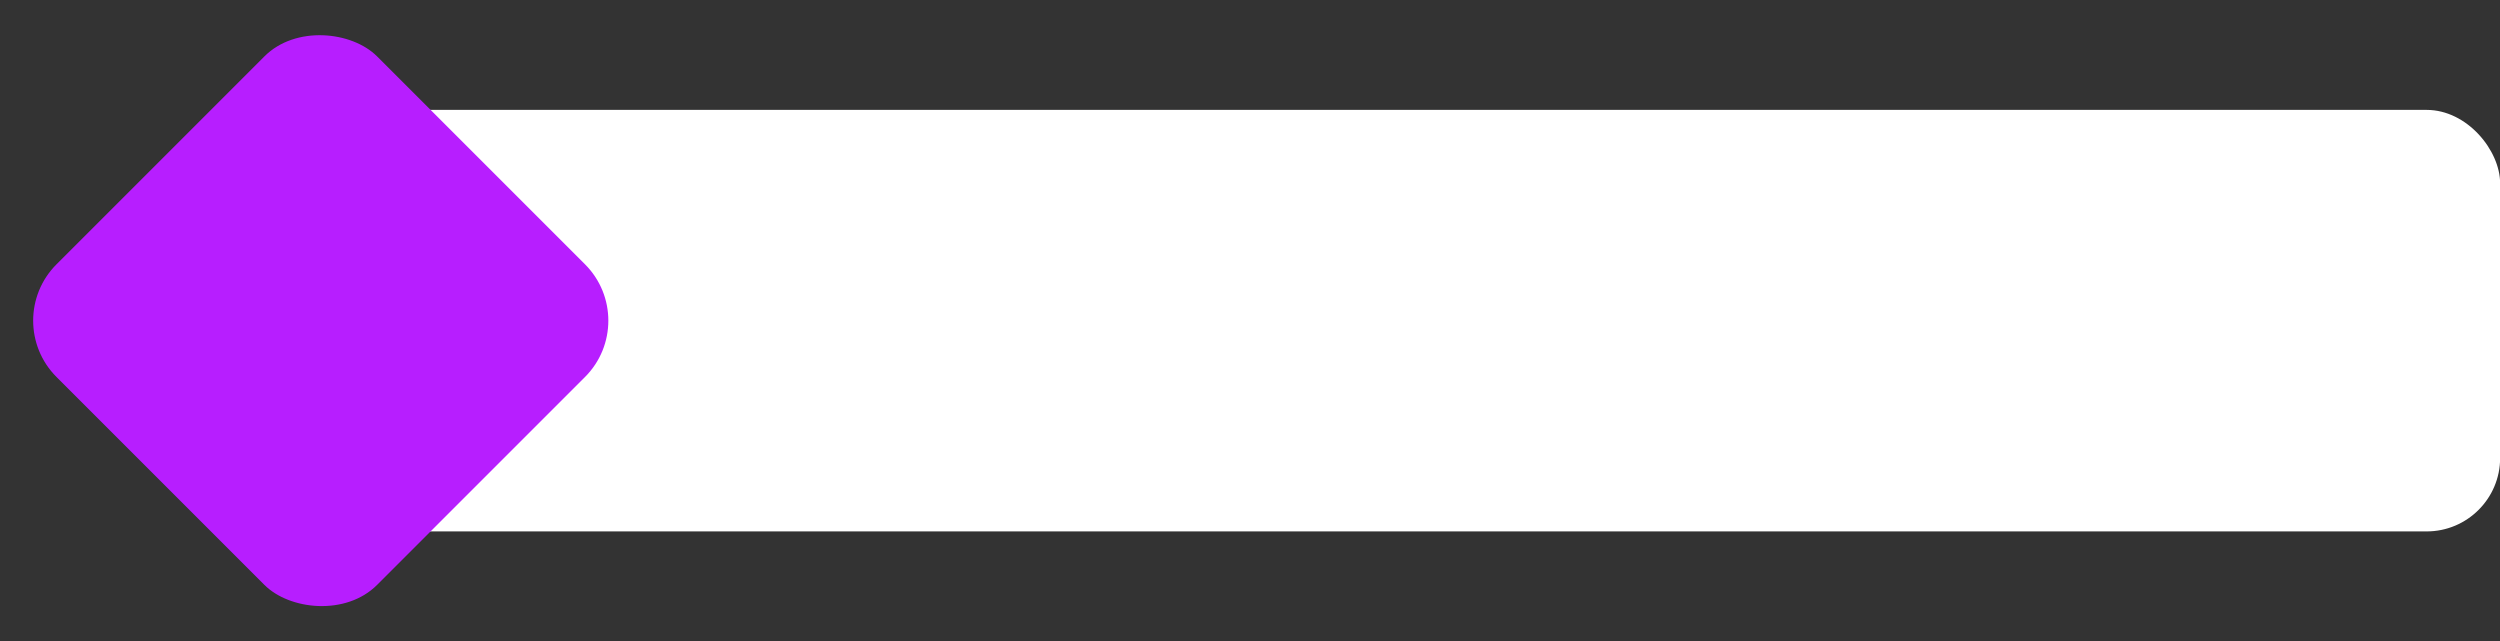
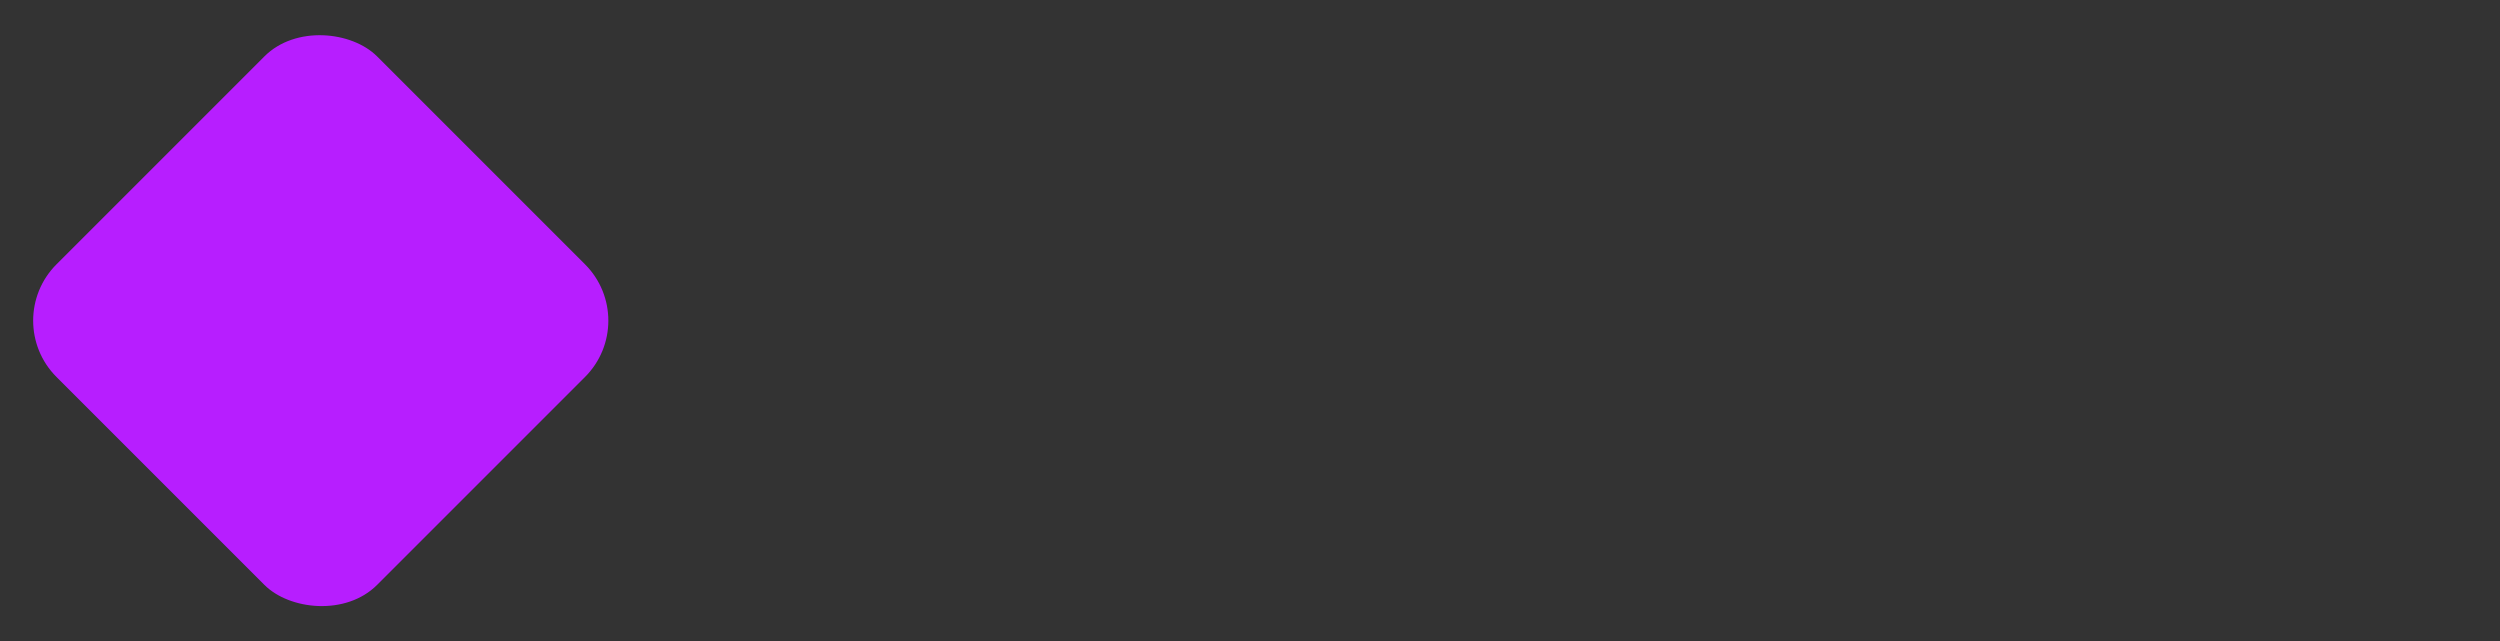
<svg xmlns="http://www.w3.org/2000/svg" fill="#000000" height="96.6" preserveAspectRatio="xMidYMid meet" version="1" viewBox="-5.0 -5.0 376.5 96.6" width="376.5" zoomAndPan="magnify">
  <rect x="-5.0" y="-5.0" width="376.5" height="96.6" fill="#333333" stroke="none" />
  <g data-name="Layer 2">
    <g data-name="Layer 7">
      <g id="change1_1">
-         <rect fill="#ffffff" height="63.48" rx="11.07" width="330.23" x="41.29" y="11.55" />
-       </g>
+         </g>
      <g id="change2_1">
        <rect fill="#b71eff" height="68.28" rx="12" transform="rotate(-45 43.29 43.288)" width="68.28" x="9.16" y="9.16" />
      </g>
    </g>
  </g>
</svg>